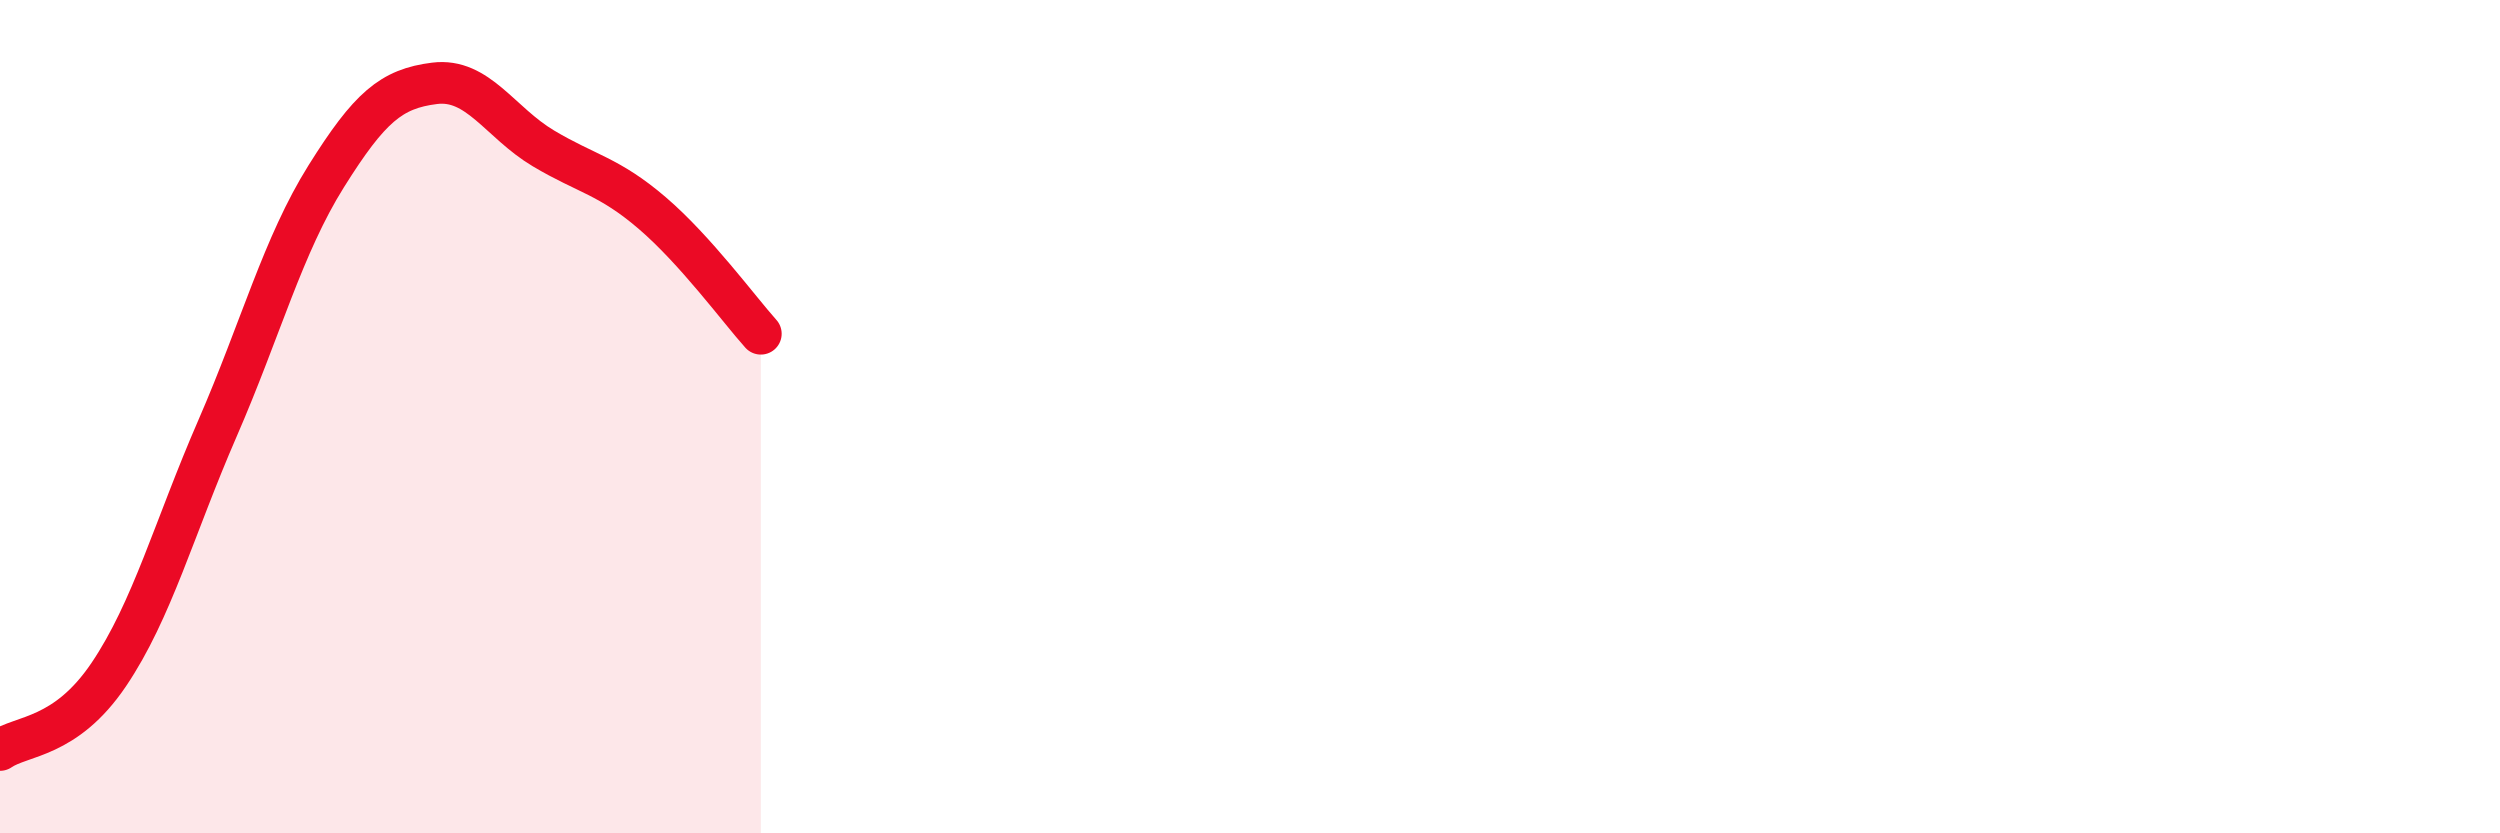
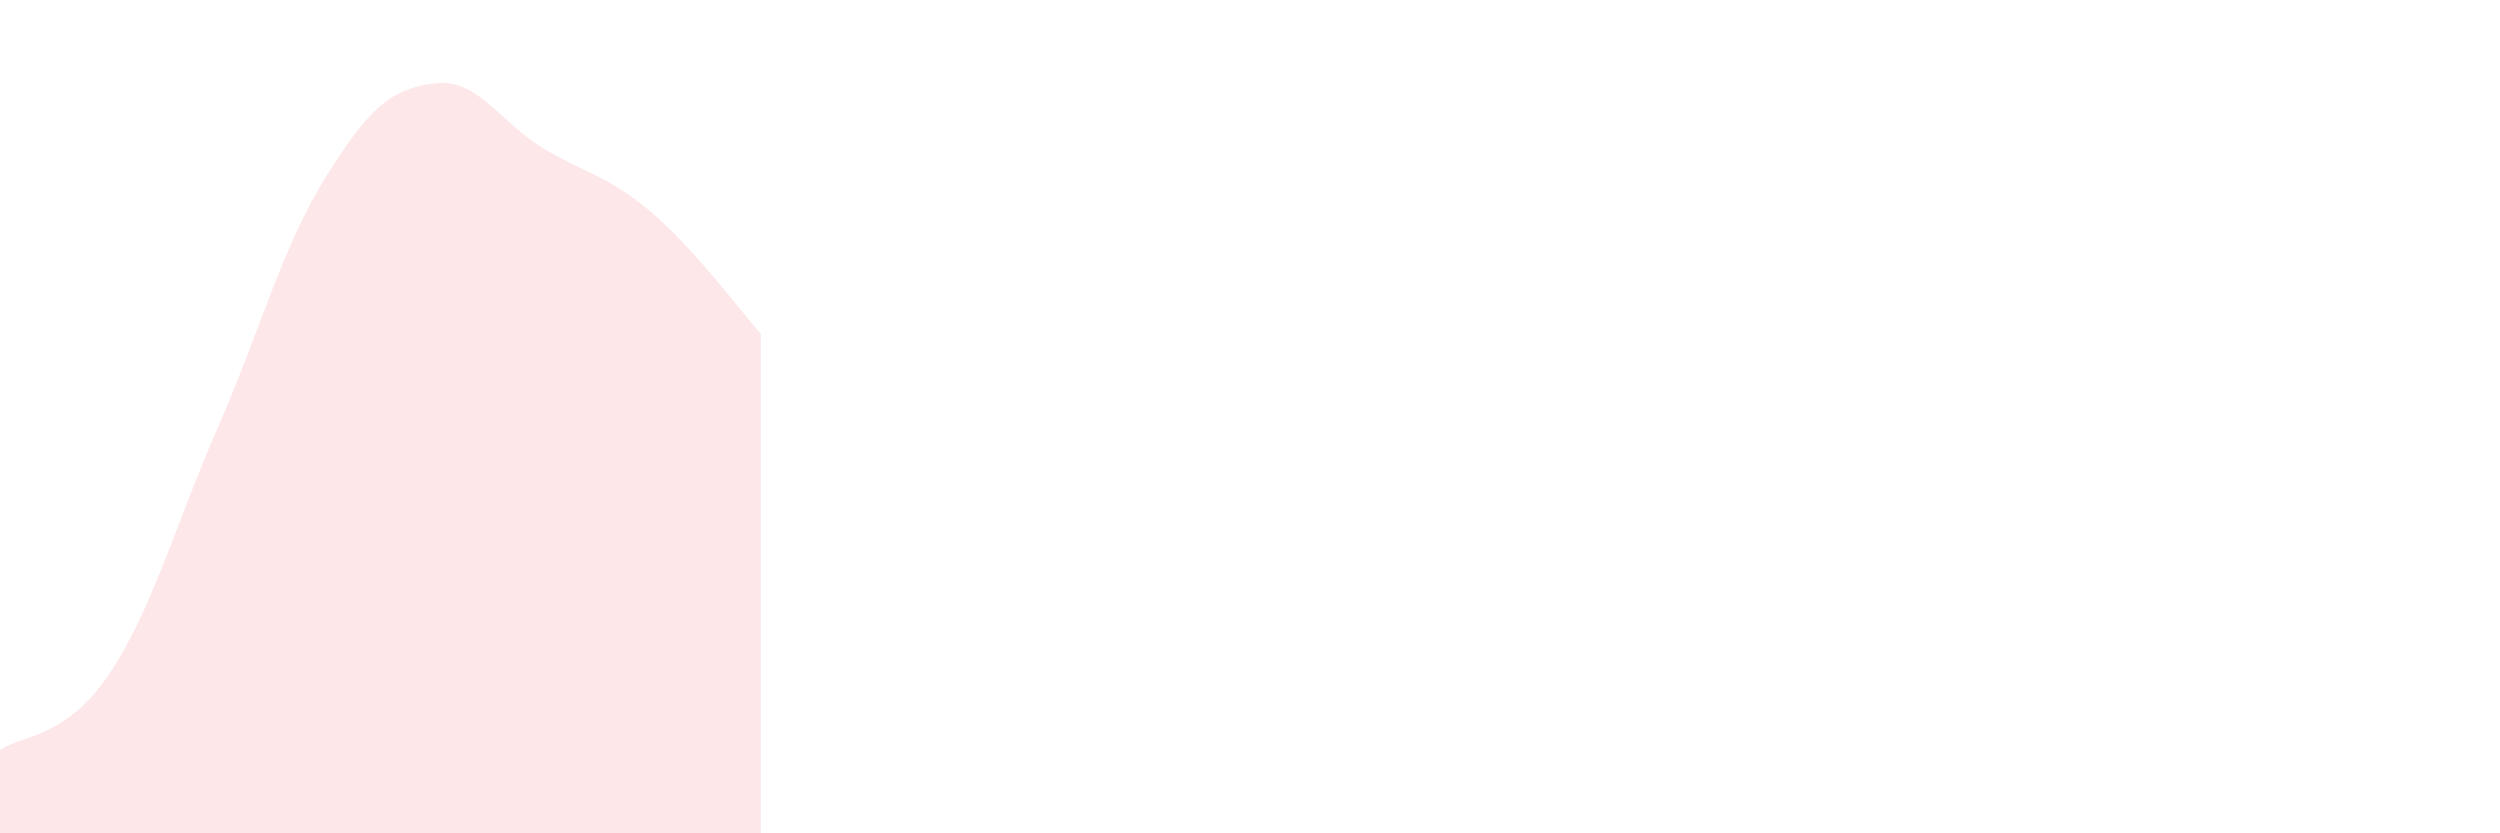
<svg xmlns="http://www.w3.org/2000/svg" width="60" height="20" viewBox="0 0 60 20">
  <path d="M 0,18 C 0.52,17.64 1.57,17.73 2.61,16.19 C 3.65,14.65 4.18,12.67 5.22,10.28 C 6.26,7.89 6.79,5.89 7.83,4.23 C 8.87,2.57 9.39,2.13 10.43,2 C 11.47,1.87 12,2.94 13.04,3.56 C 14.08,4.18 14.61,4.22 15.65,5.11 C 16.69,6 17.74,7.43 18.26,8.01L18.26 20L0 20Z" fill="#EB0A25" opacity="0.1" stroke-linecap="round" stroke-linejoin="round" />
-   <path d="M 0,18 C 0.52,17.64 1.57,17.73 2.61,16.19 C 3.65,14.65 4.18,12.67 5.22,10.28 C 6.26,7.89 6.79,5.89 7.83,4.23 C 8.87,2.57 9.39,2.13 10.43,2 C 11.47,1.87 12,2.94 13.04,3.56 C 14.08,4.18 14.61,4.22 15.65,5.11 C 16.69,6 17.74,7.43 18.26,8.01" stroke="#EB0A25" stroke-width="1" fill="none" stroke-linecap="round" stroke-linejoin="round" />
</svg>